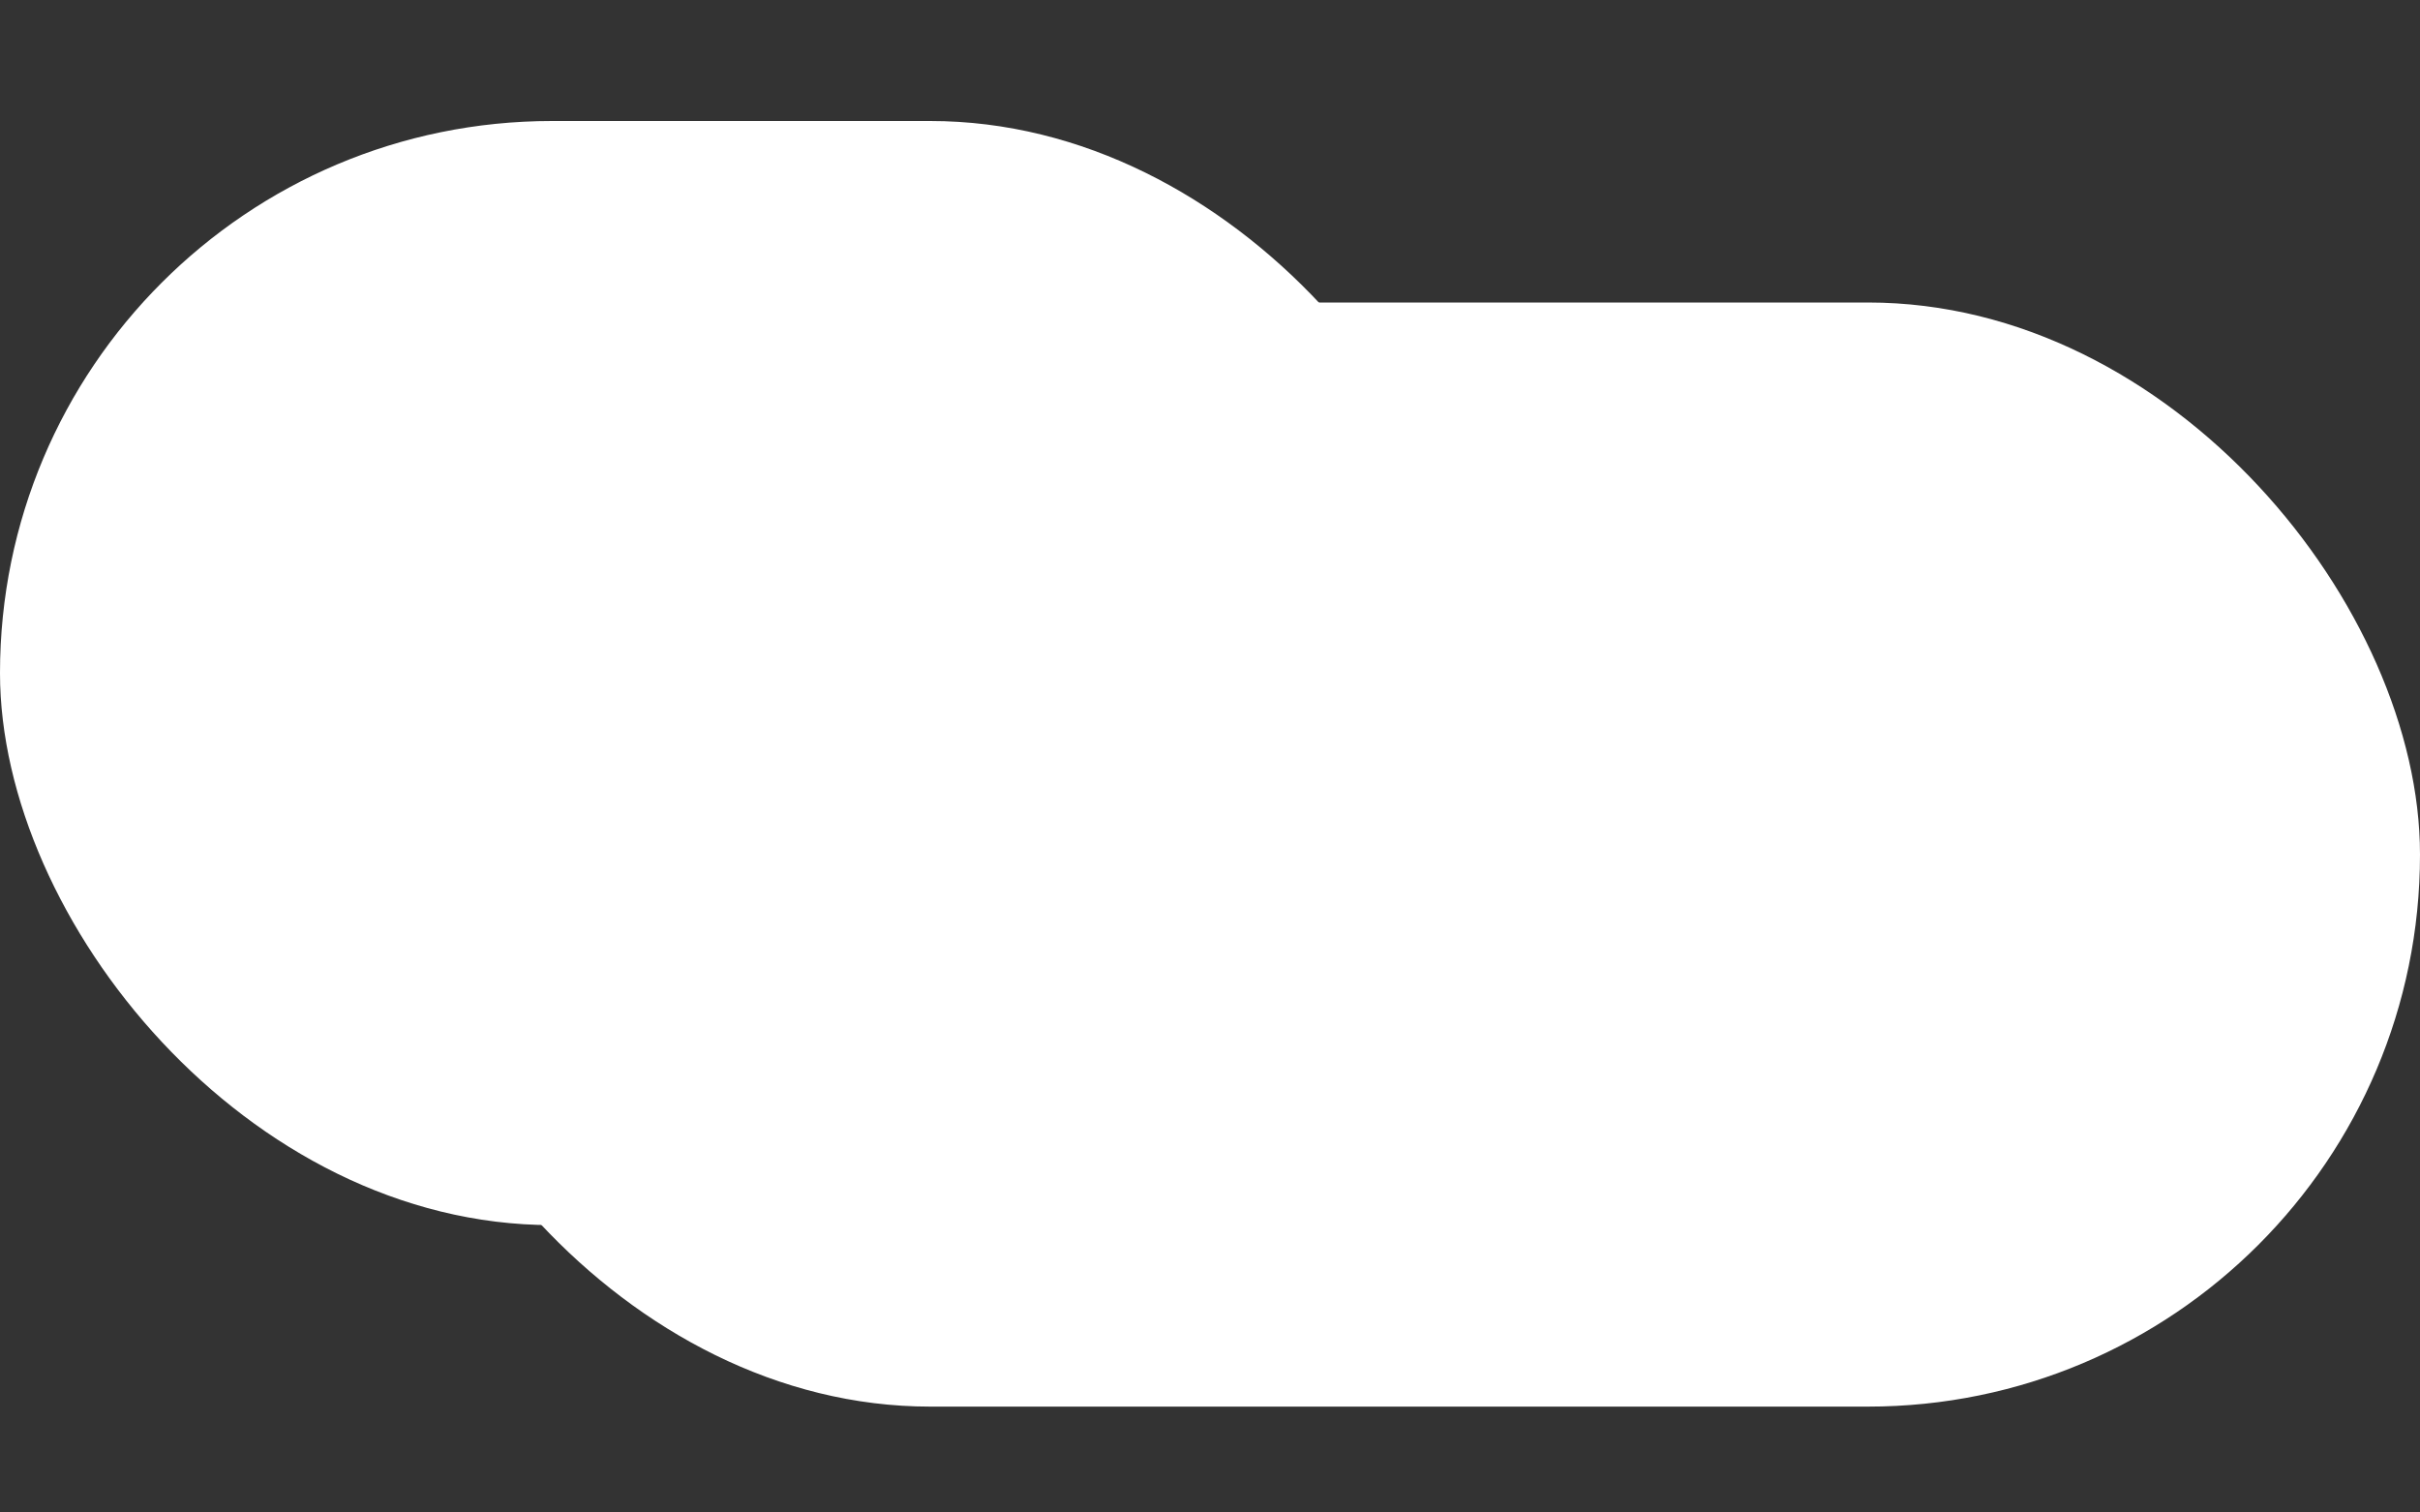
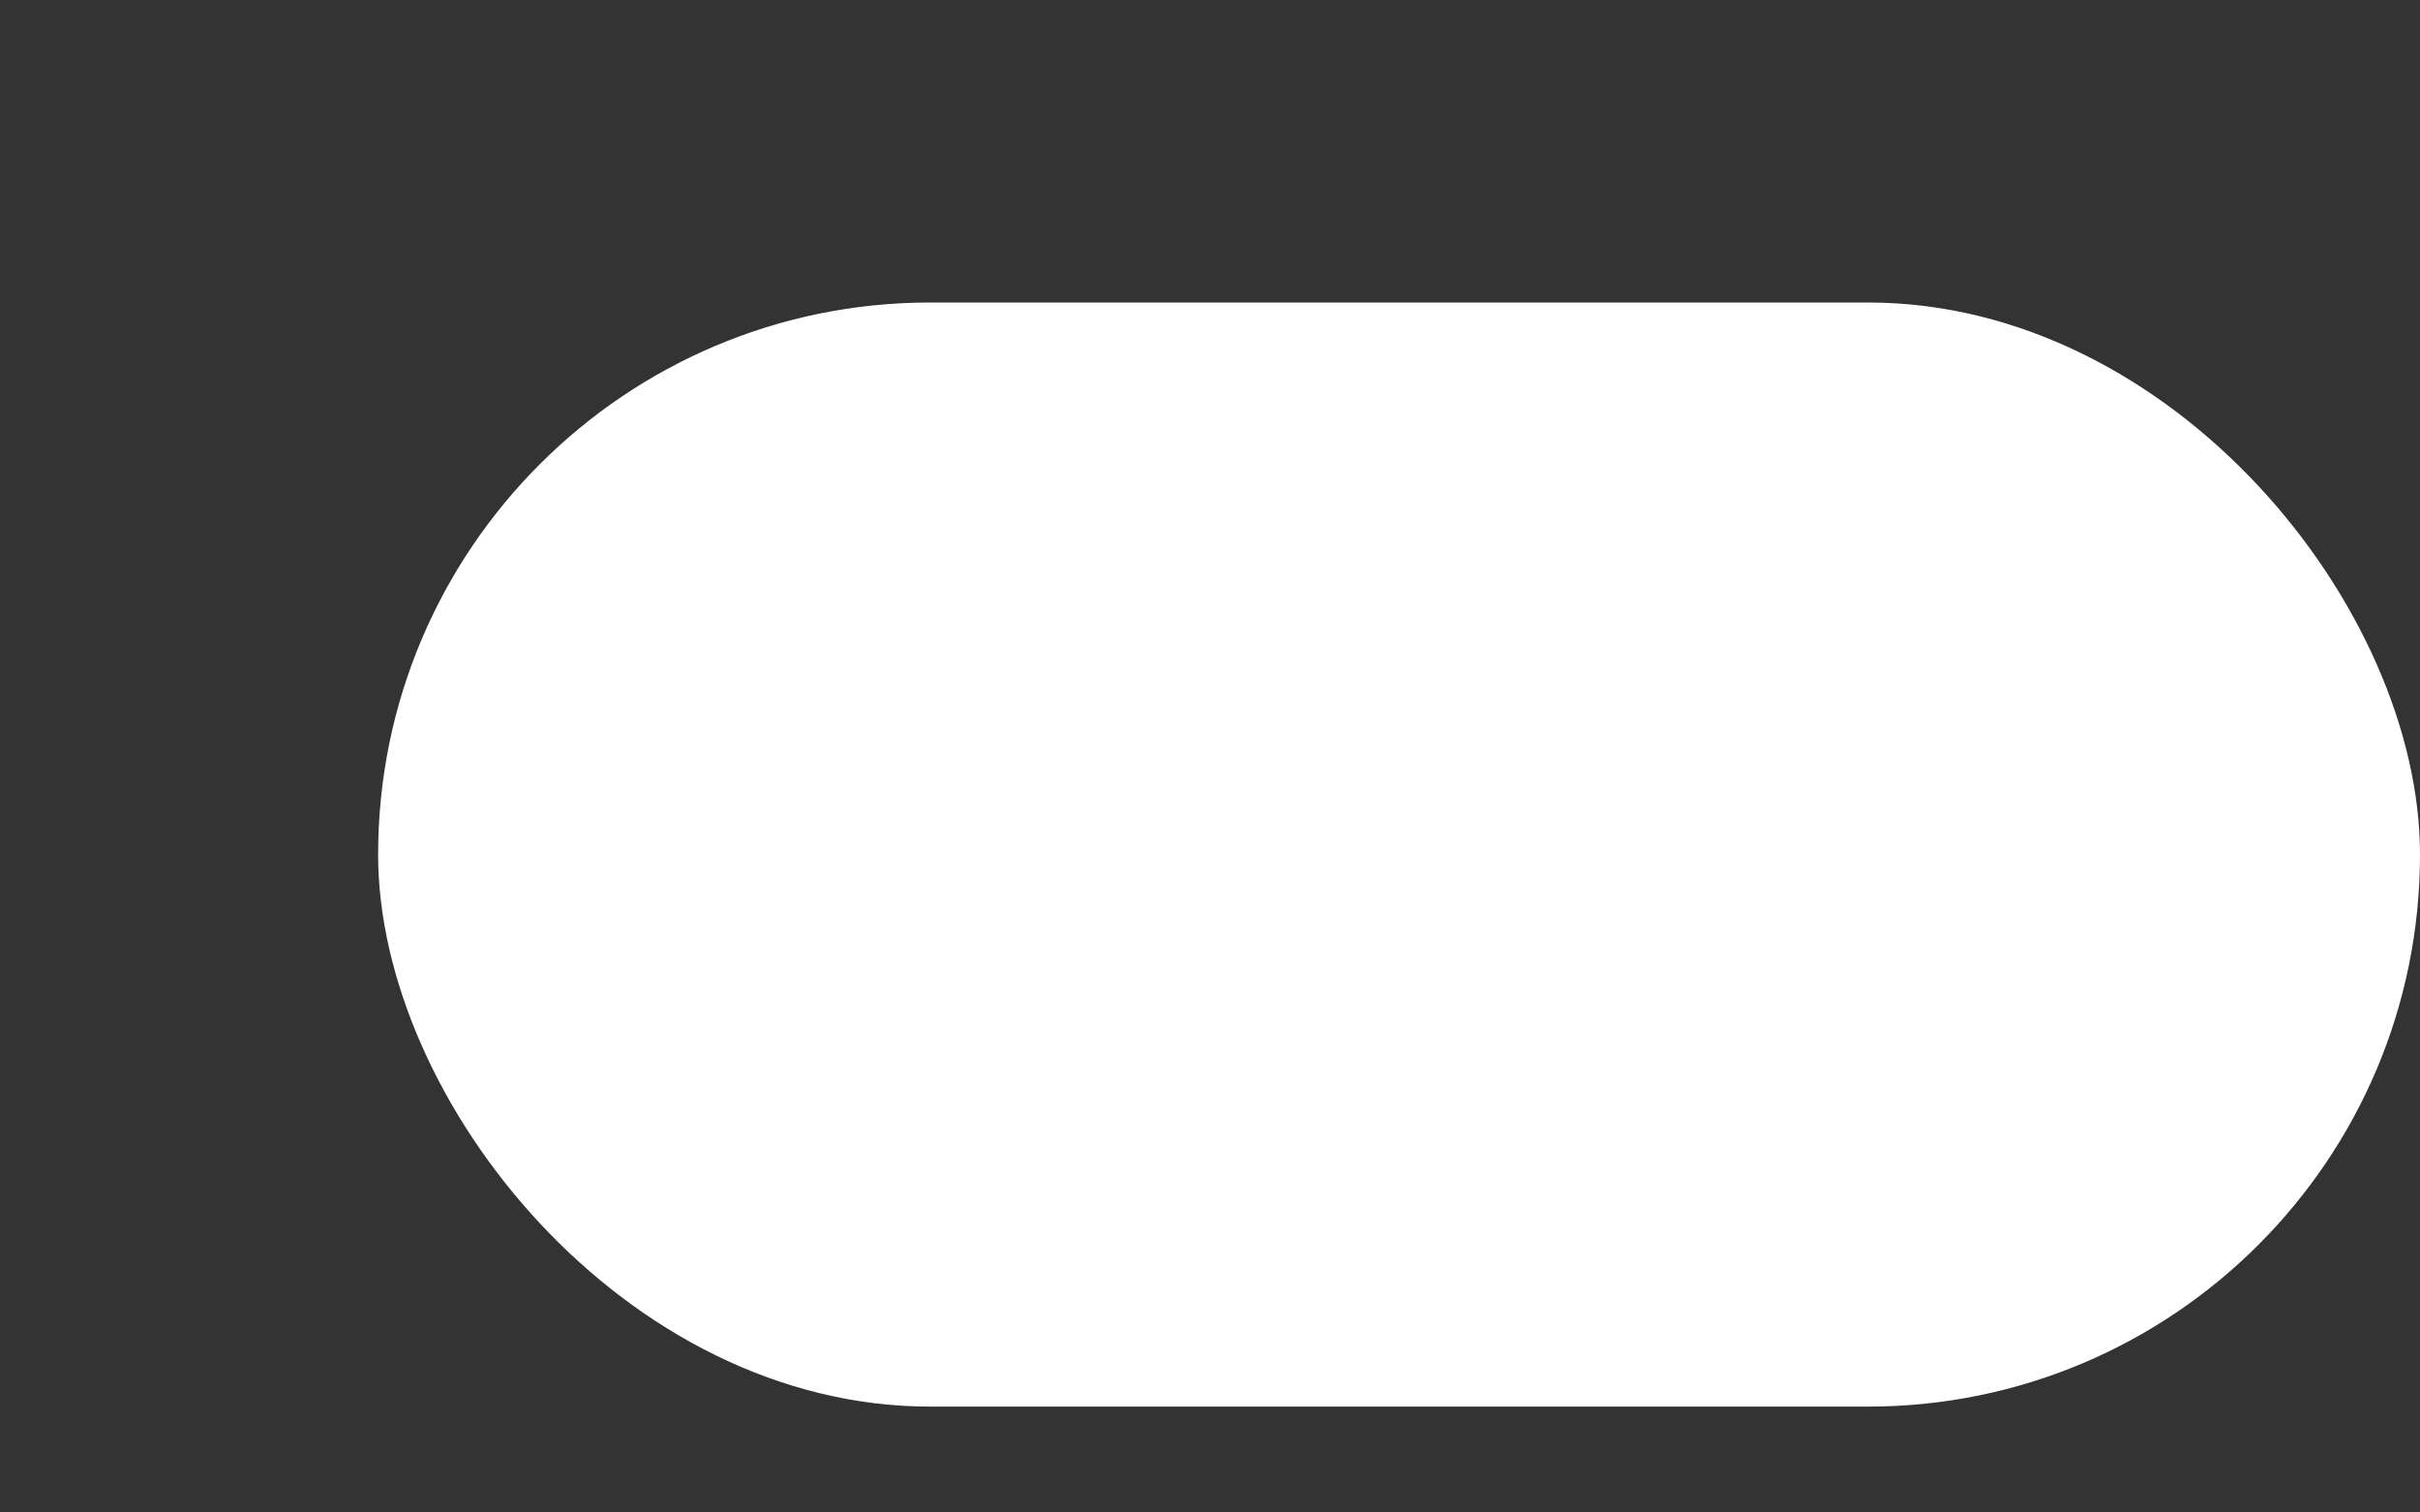
<svg xmlns="http://www.w3.org/2000/svg" width="160" height="100" viewBox="0 0 160 100">
  <rect x="0" y="0" width="160" height="100" fill="#333333" stroke="none" />
  <title>ic_cloud</title>
  <g fill="none" fill-rule="evenodd">
-     <rect fill="#FFF" y="8" width="98" height="73" rx="36.5" />
    <rect fill="#FFF" x="25" y="20" width="135" height="73" rx="36.5" />
  </g>
</svg>